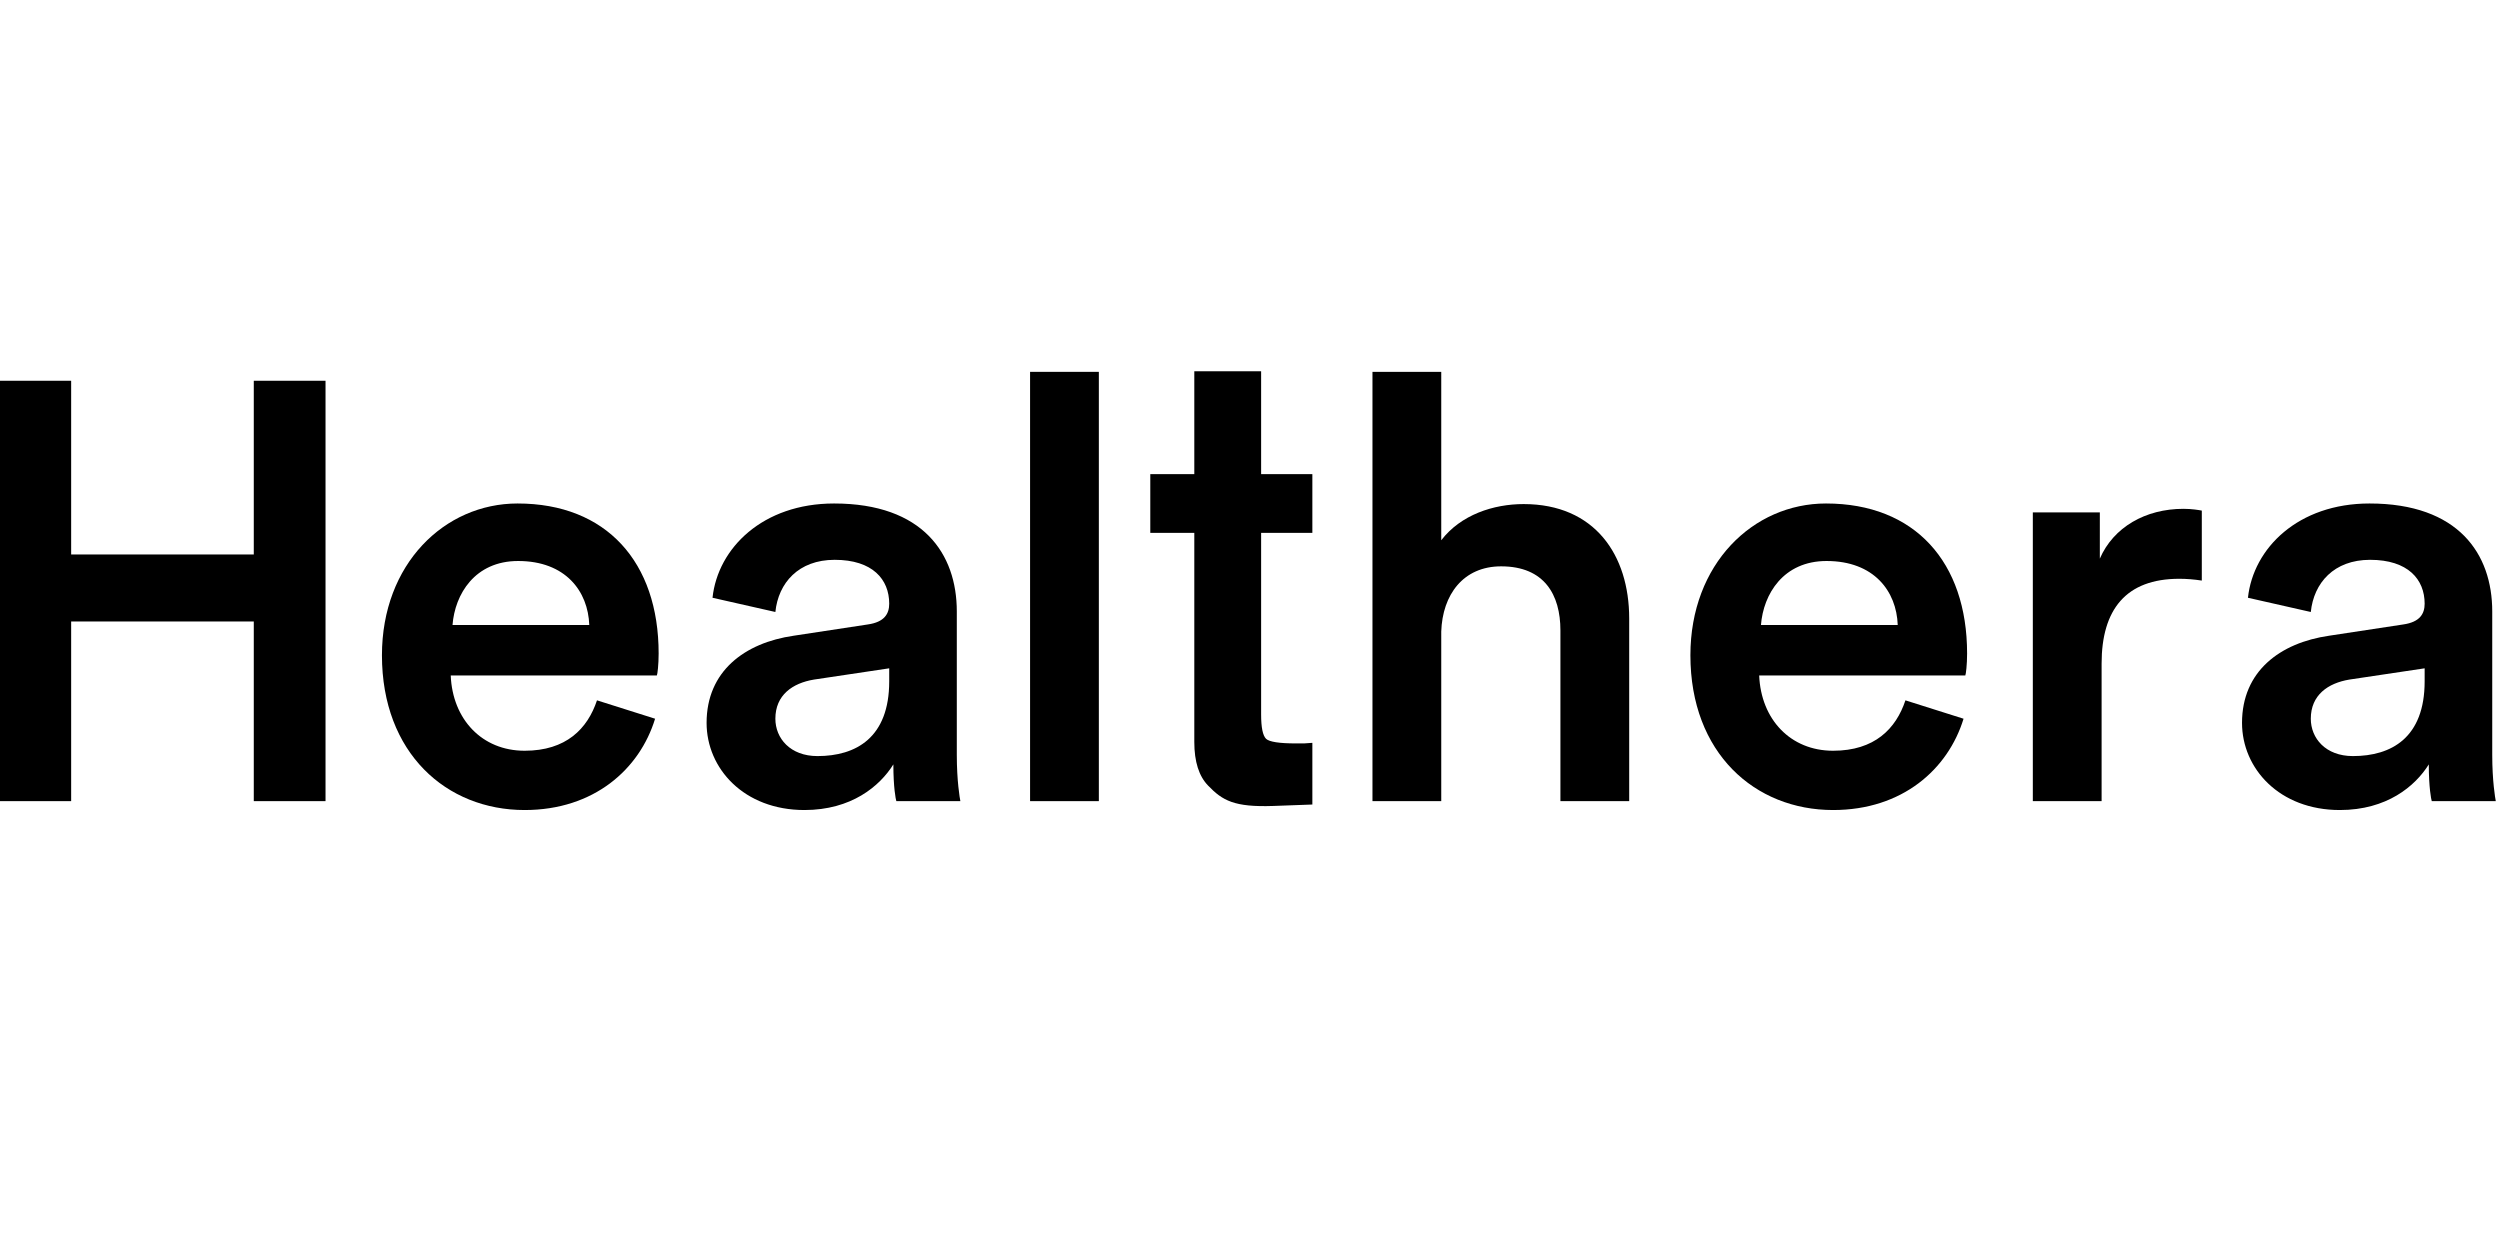
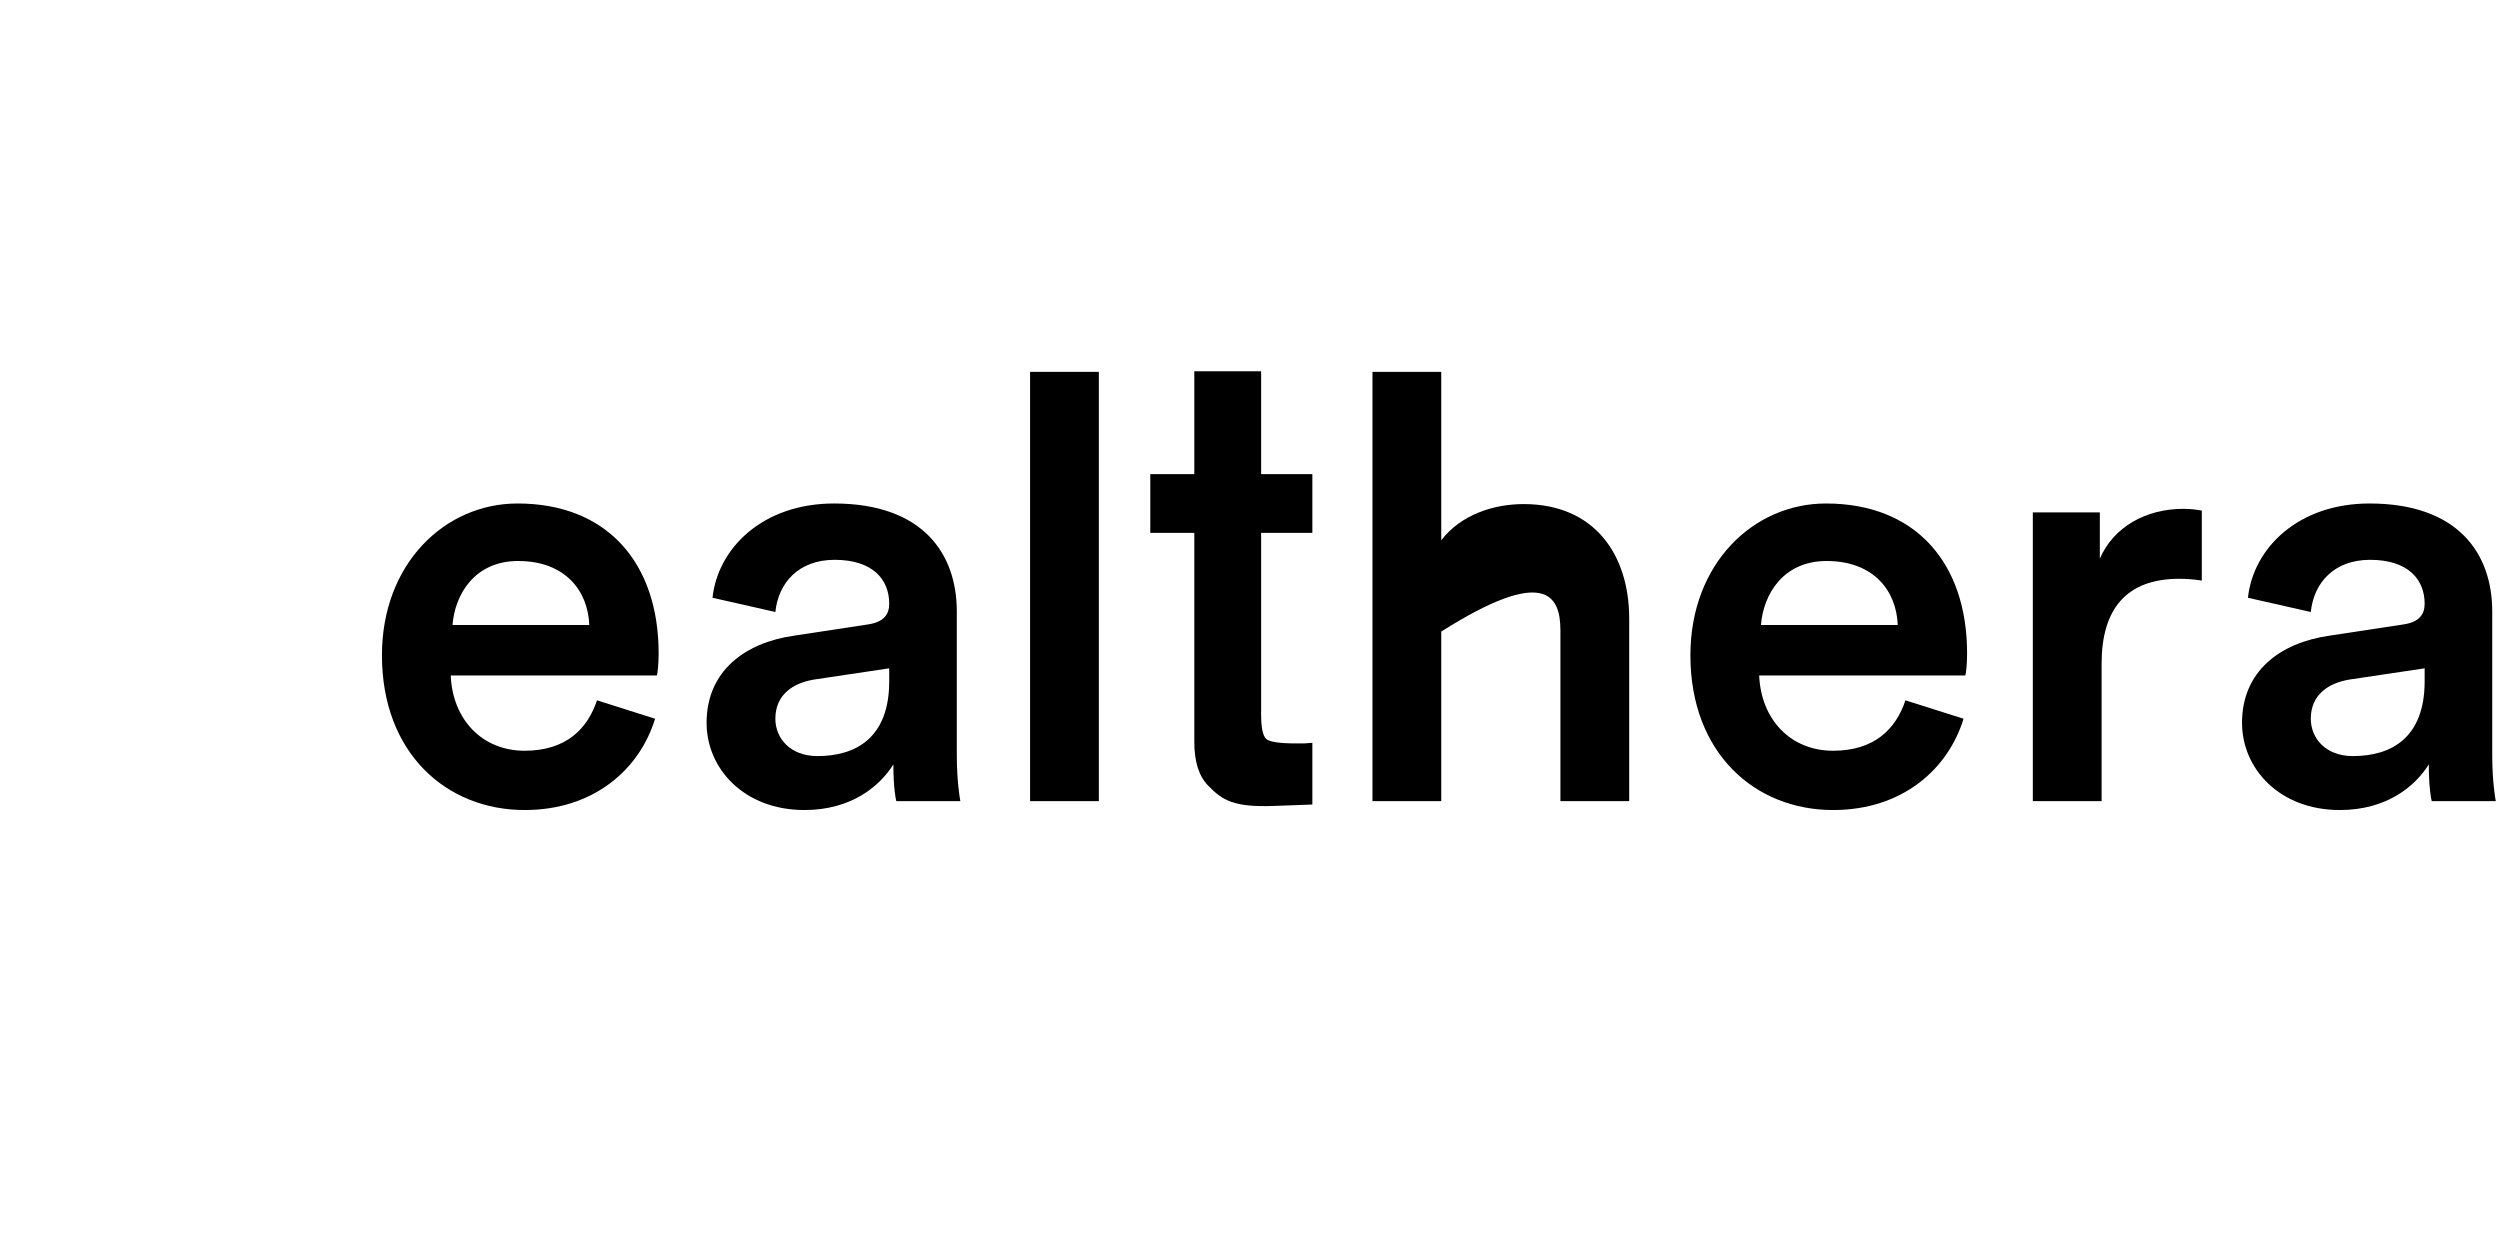
<svg xmlns="http://www.w3.org/2000/svg" width="162" height="80" viewBox="0 0 162 80" fill="none">
  <path d="M74.539 34.531V30.723H77.391V24.059H81.721V30.723H85.041V34.531H81.721V46.298C81.721 47.136 81.827 47.661 82.04 47.874C82.252 48.074 82.903 48.174 83.991 48.174C84.153 48.174 84.322 48.174 84.497 48.174C84.685 48.161 84.866 48.149 85.041 48.136V52.133L82.509 52.226C79.982 52.314 79.217 51.876 78.291 50.913C77.691 50.3 77.391 49.356 77.391 48.08V34.531H74.539Z" fill="black" />
-   <path d="M21.094 51.914V24.673H16.445V35.93H4.611V24.673H0V51.914H4.611V40.272H16.445V51.914H21.094Z" fill="black" />
  <path d="M29.323 40.502C29.476 38.504 30.77 36.353 33.575 36.353C36.648 36.353 38.108 38.312 38.185 40.502H29.323ZM38.685 45.382C38.07 47.226 36.687 48.648 33.997 48.648C31.231 48.648 29.323 46.611 29.207 43.768H42.565C42.604 43.691 42.68 43.077 42.68 42.347C42.68 36.43 39.3 32.626 33.536 32.626C28.81 32.626 24.75 36.545 24.75 42.462C24.75 48.801 28.926 52.49 33.997 52.49C38.493 52.49 41.451 49.839 42.45 46.573L38.685 45.382Z" fill="black" />
  <path d="M45.787 46.842C45.787 49.8 48.208 52.49 52.127 52.49C55.162 52.49 57.006 50.953 57.89 49.532C57.89 51.03 58.044 51.798 58.082 51.914H62.232C62.193 51.721 62.001 50.607 62.001 48.917V39.619C62.001 35.892 59.811 32.626 54.048 32.626C49.437 32.626 46.517 35.508 46.171 38.735L50.244 39.657C50.436 37.774 51.742 36.276 54.086 36.276C56.545 36.276 57.621 37.544 57.621 39.119C57.621 39.772 57.314 40.31 56.238 40.464L51.435 41.194C48.246 41.655 45.787 43.499 45.787 46.842ZM52.972 48.994C51.205 48.994 50.244 47.841 50.244 46.573C50.244 45.036 51.358 44.268 52.741 44.037L57.621 43.307V44.152C57.621 47.803 55.469 48.994 52.972 48.994Z" fill="black" />
  <path d="M71.205 51.914V24.096H66.749V51.914H71.205Z" fill="black" />
-   <path d="M93.393 40.925C93.469 38.543 94.814 36.699 97.273 36.699C100.078 36.699 101.115 38.543 101.115 40.848V51.914H105.572V40.08C105.572 35.968 103.344 32.664 98.733 32.664C96.774 32.664 94.661 33.356 93.393 35.008V24.096H88.936V51.914H93.393V40.925Z" fill="black" />
+   <path d="M93.393 40.925C100.078 36.699 101.115 38.543 101.115 40.848V51.914H105.572V40.08C105.572 35.968 103.344 32.664 98.733 32.664C96.774 32.664 94.661 33.356 93.393 35.008V24.096H88.936V51.914H93.393V40.925Z" fill="black" />
  <path d="M114.11 40.502C114.264 38.504 115.557 36.353 118.362 36.353C121.436 36.353 122.896 38.312 122.973 40.502H114.11ZM123.472 45.382C122.858 47.226 121.474 48.648 118.785 48.648C116.018 48.648 114.11 46.611 113.995 43.768H127.353C127.391 43.691 127.468 43.077 127.468 42.347C127.468 36.43 124.087 32.626 118.324 32.626C113.598 32.626 109.538 36.545 109.538 42.462C109.538 48.801 113.713 52.49 118.785 52.49C123.28 52.49 126.238 49.839 127.238 46.573L123.472 45.382Z" fill="black" />
  <path d="M142.677 33.087C142.485 33.049 142.024 32.972 141.486 32.972C139.027 32.972 136.952 34.163 136.069 36.199V33.202H131.727V51.914H136.184V43C136.184 39.503 137.759 37.505 141.217 37.505C141.678 37.505 142.178 37.544 142.677 37.621V33.087Z" fill="black" />
  <path d="M145.283 46.842C145.283 49.8 147.703 52.49 151.622 52.49C154.658 52.49 156.502 50.953 157.386 49.532C157.386 51.03 157.539 51.798 157.578 51.914H161.727C161.689 51.721 161.497 50.607 161.497 48.917V39.619C161.497 35.892 159.307 32.626 153.543 32.626C148.933 32.626 146.013 35.508 145.667 38.735L149.74 39.657C149.932 37.774 151.238 36.276 153.582 36.276C156.041 36.276 157.117 37.544 157.117 39.119C157.117 39.772 156.809 40.31 155.734 40.464L150.931 41.194C147.742 41.655 145.283 43.499 145.283 46.842ZM152.468 48.994C150.7 48.994 149.74 47.841 149.74 46.573C149.74 45.036 150.854 44.268 152.237 44.037L157.117 43.307V44.152C157.117 47.803 154.965 48.994 152.468 48.994Z" fill="black" />
</svg>